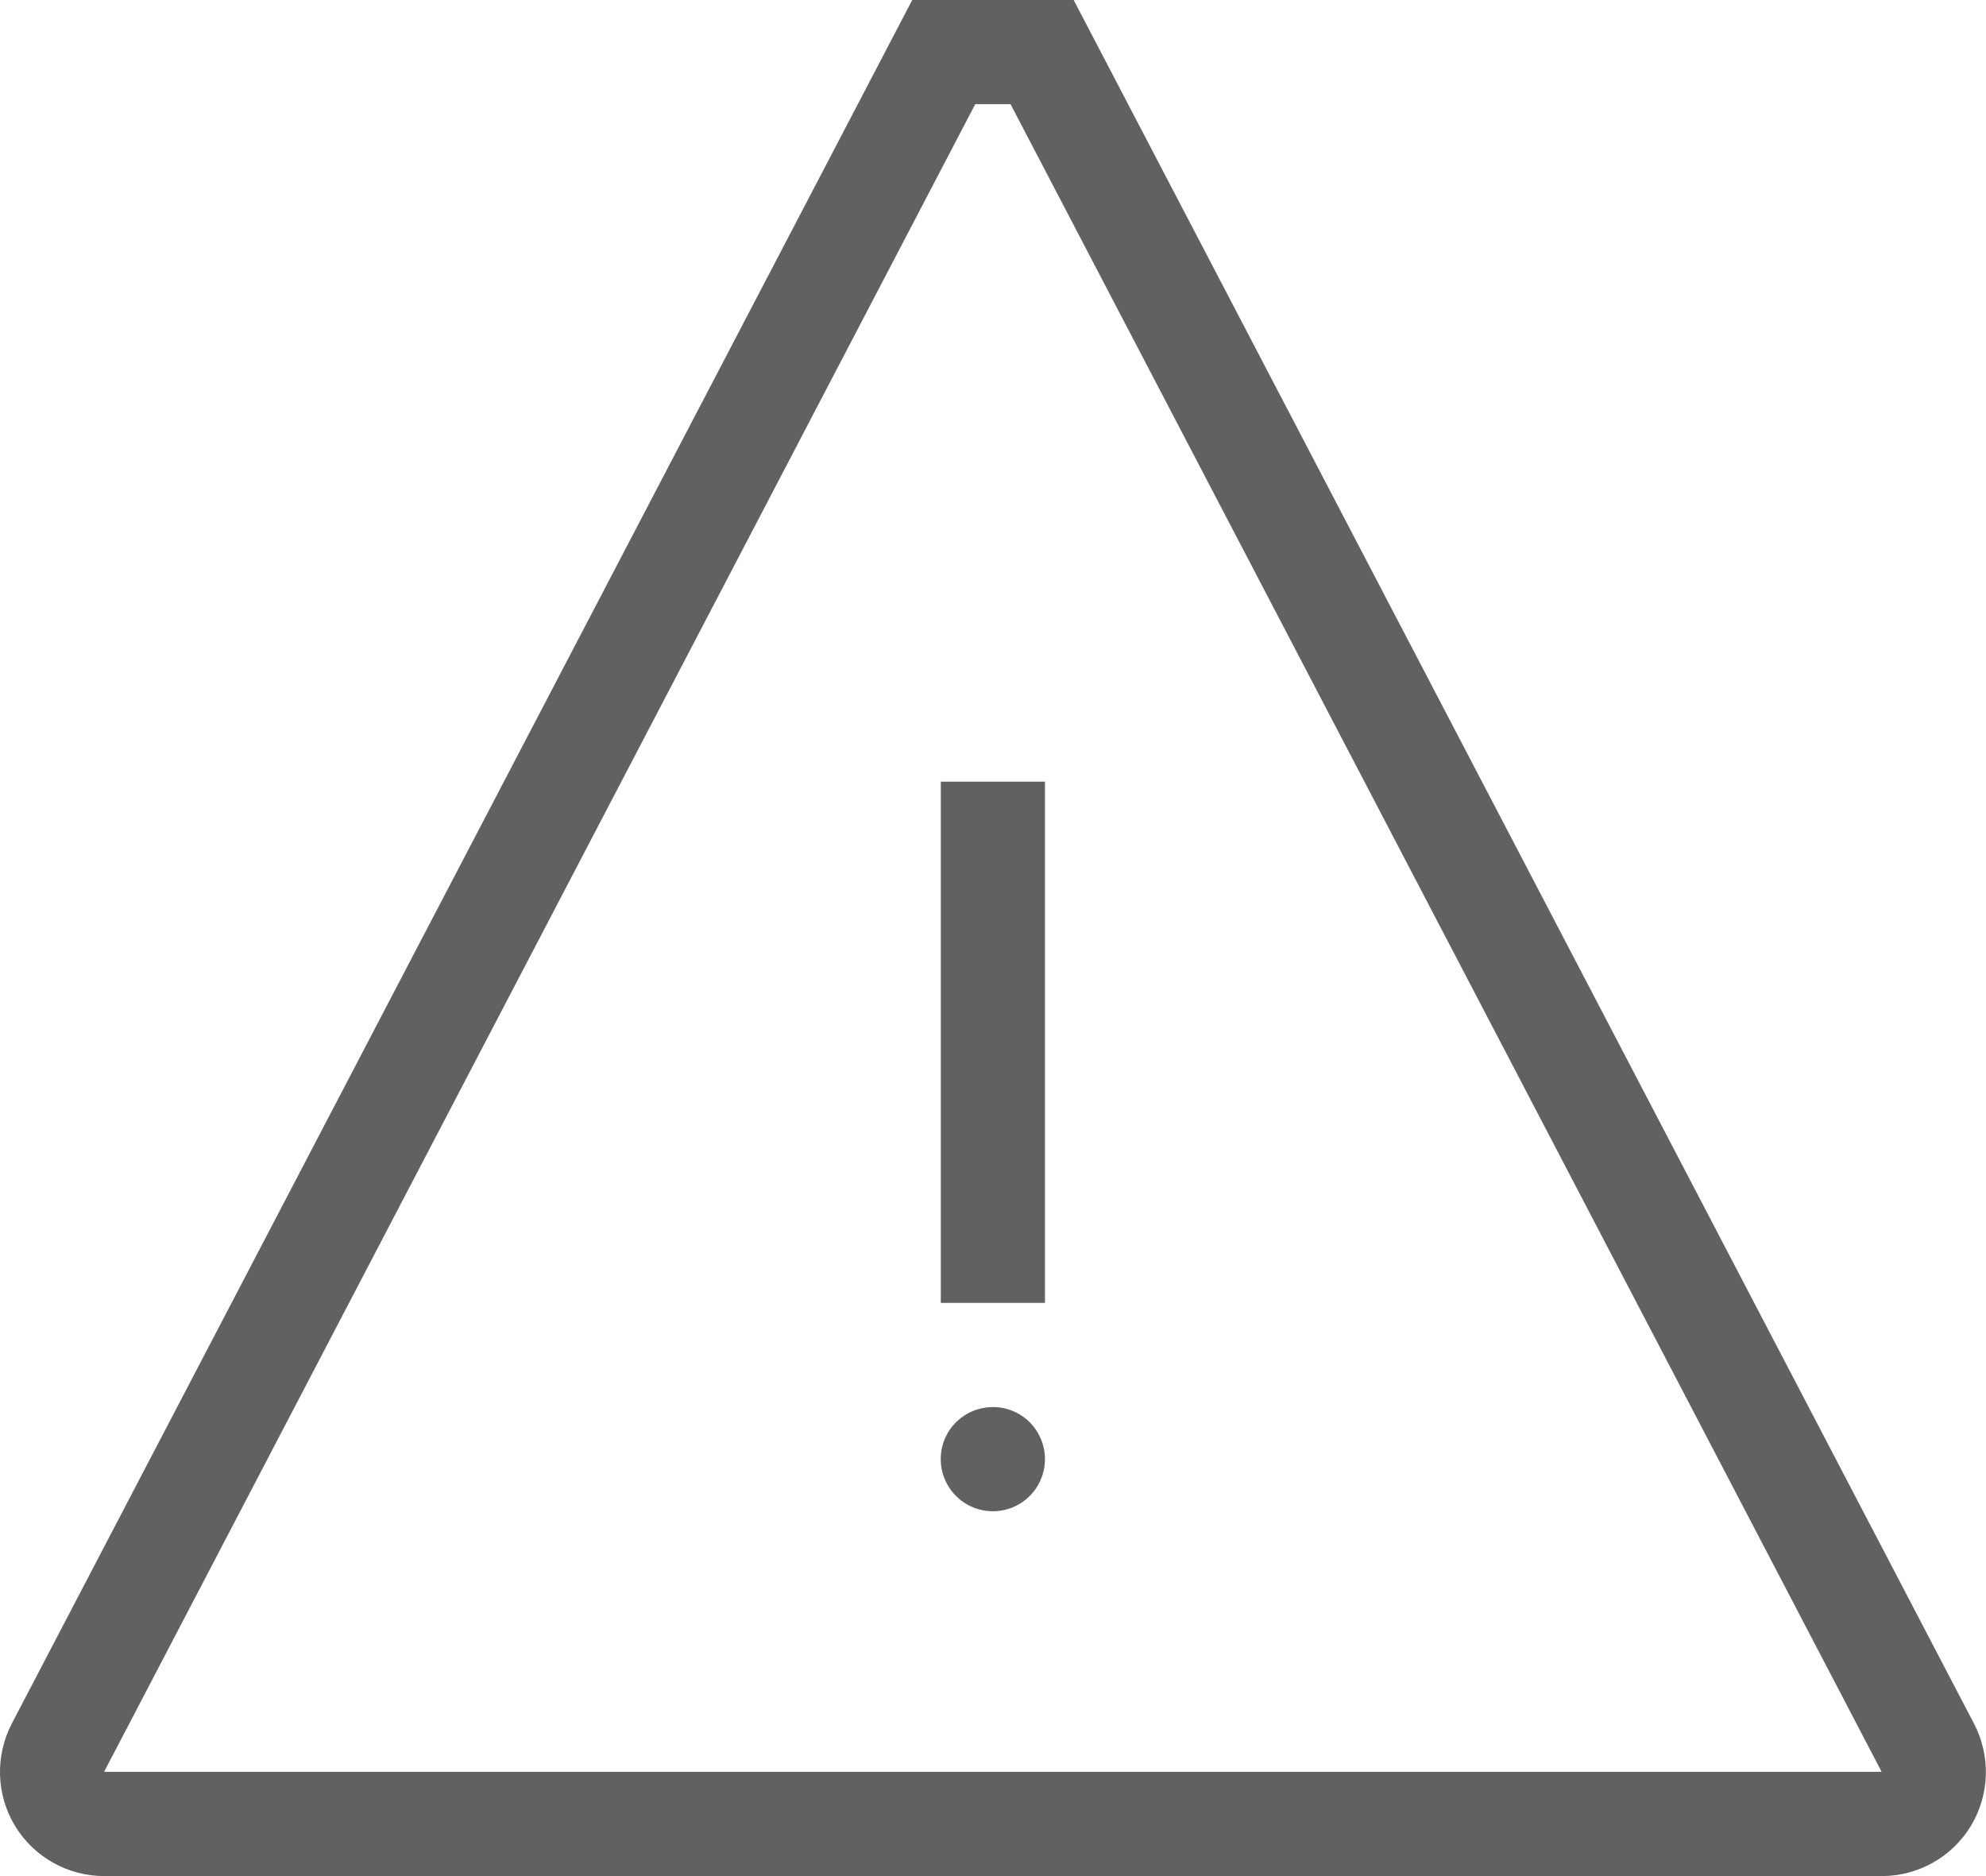
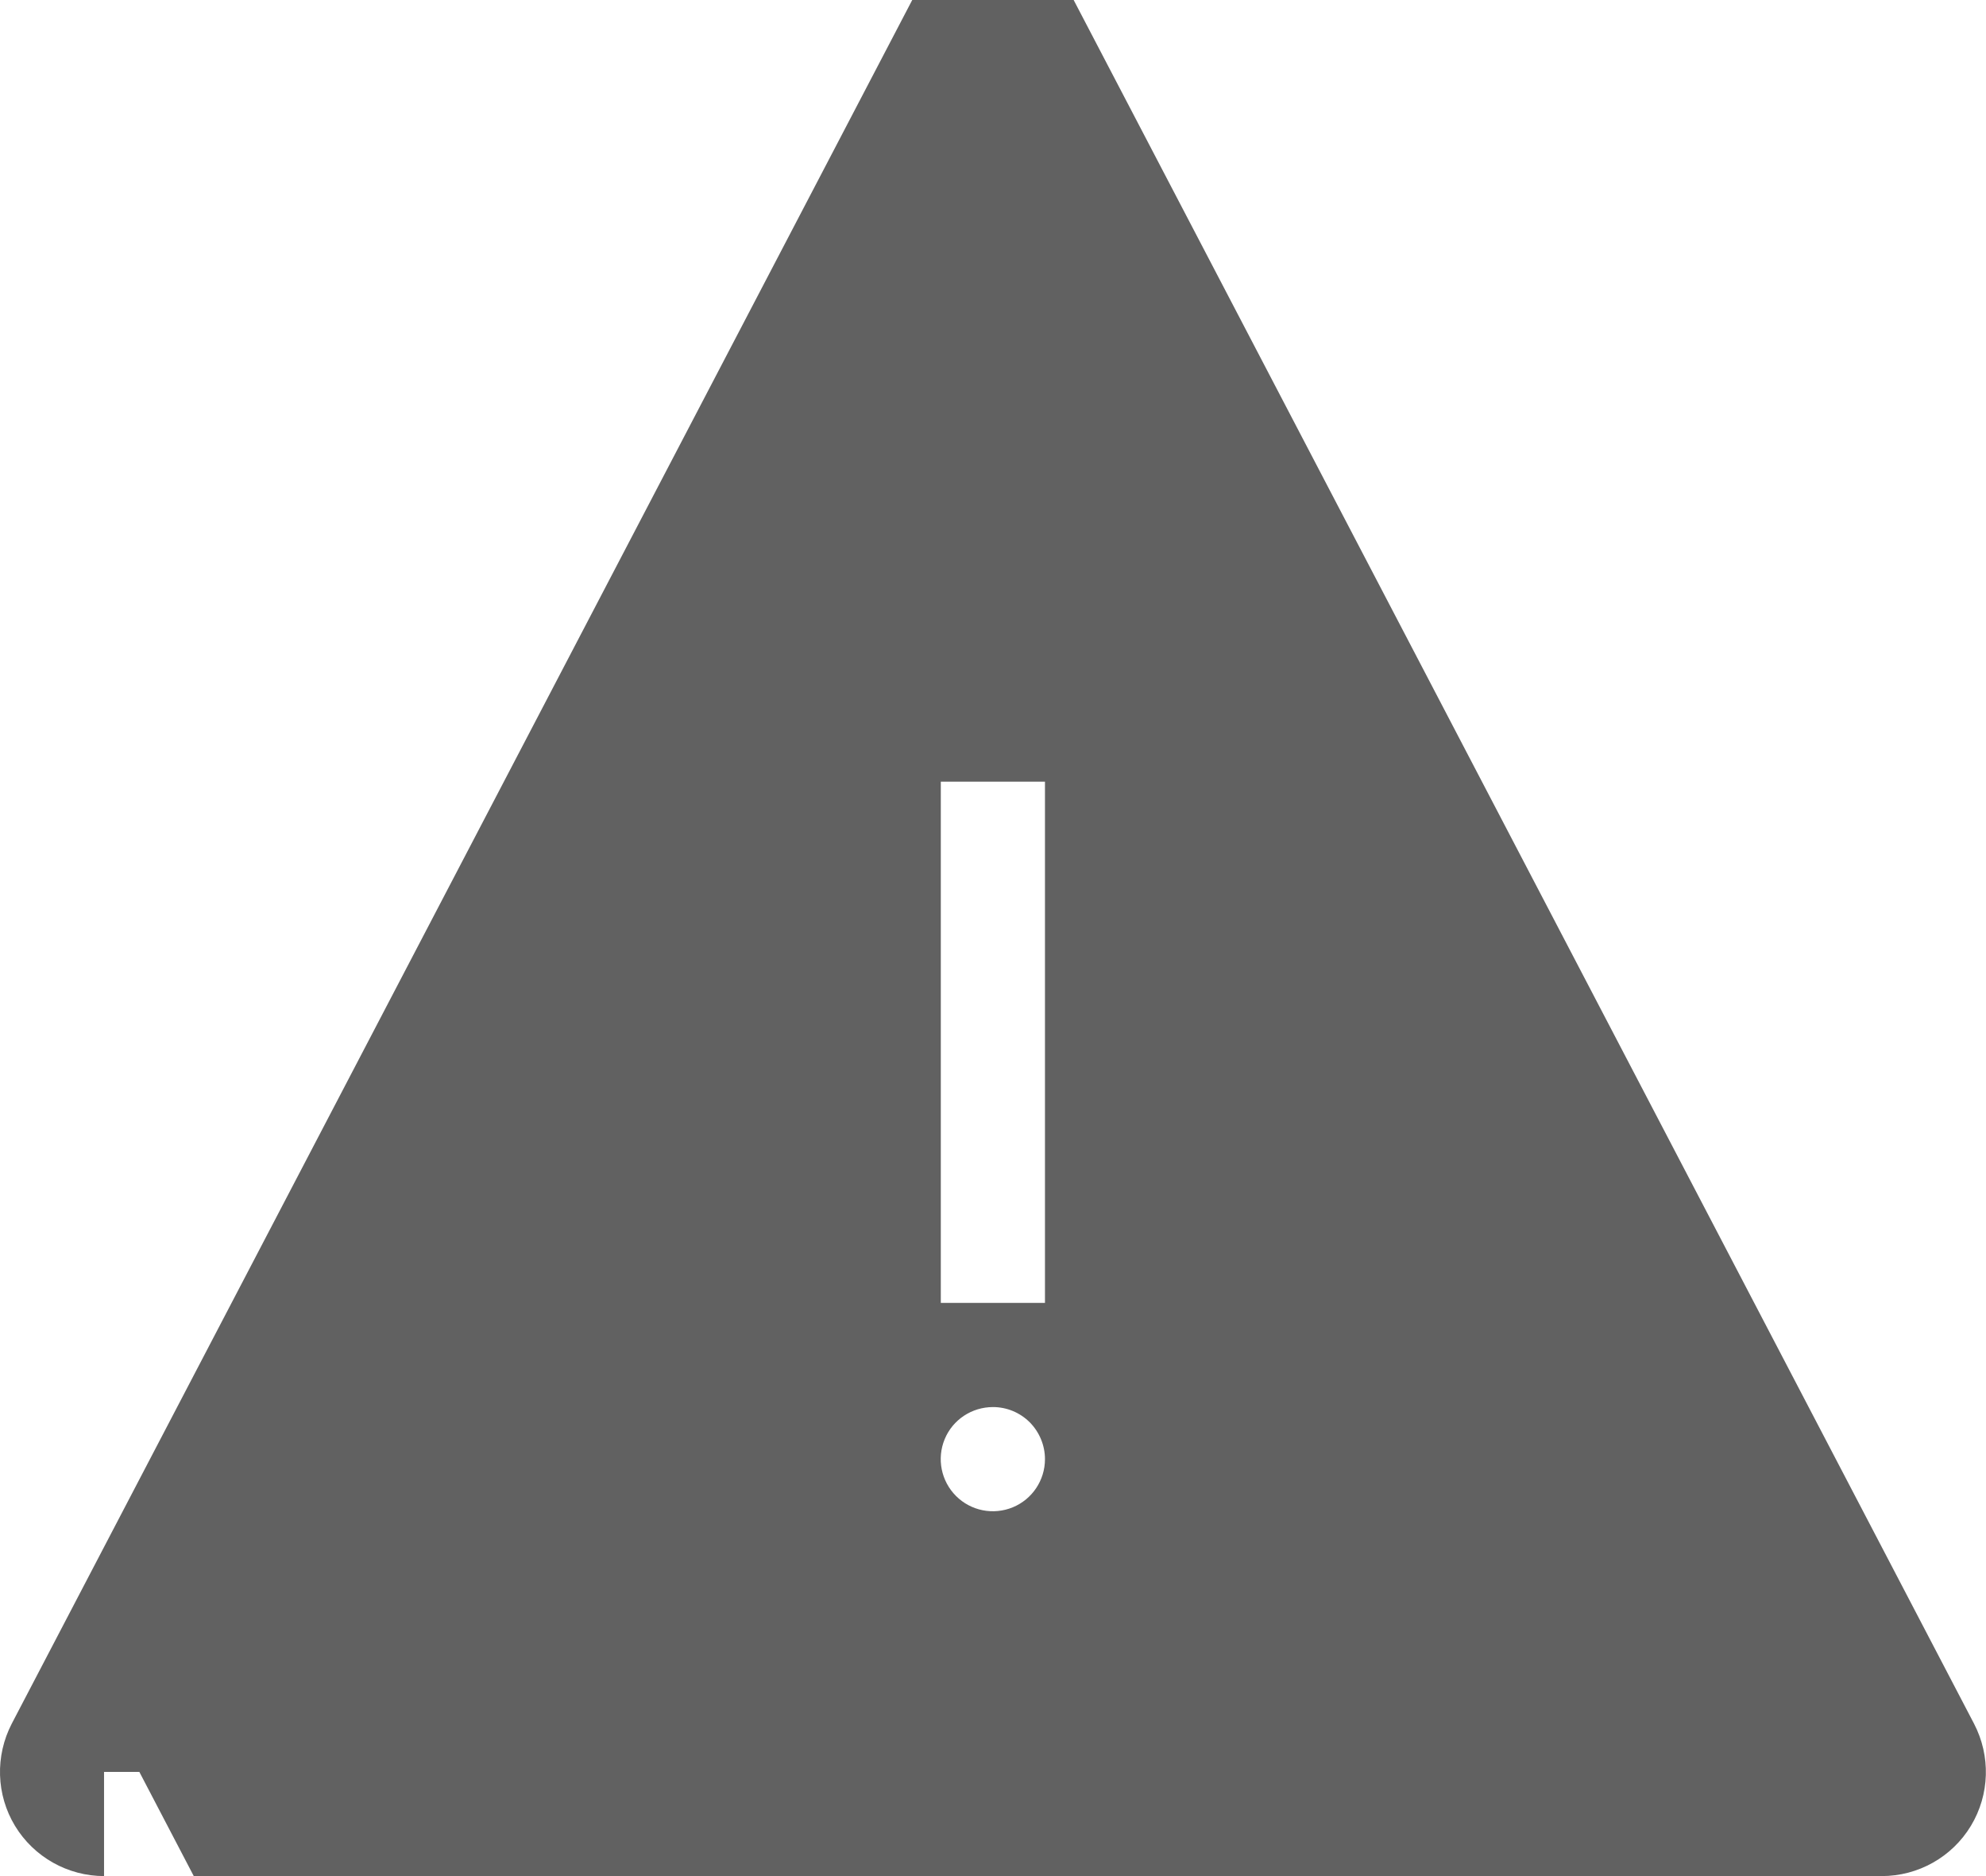
<svg xmlns="http://www.w3.org/2000/svg" version="1.1" id="Слой_1" x="0px" y="0px" width="18px" height="17px" viewBox="0 0 18 17" enable-background="new 0 0 18 17" xml:space="preserve">
-   <path fill="#616161" d="M17.891,15.618L9.731,0H8.268L0.107,15.618c-0.152,0.293-0.142,0.645,0.029,0.927S0.614,17,0.944,17h16.111  c0.33,0,0.637-0.172,0.808-0.455S18.044,15.911,17.891,15.618L17.891,15.618z M0.943,16.056L8.839,0.944h0.32l7.895,15.111H0.943z   M9.471,13.222c0,0.191-0.115,0.363-0.291,0.436c-0.177,0.073-0.38,0.033-0.515-0.102s-0.176-0.338-0.103-0.515S8.808,12.75,9,12.75  c0.125,0,0.245,0.05,0.333,0.138C9.421,12.977,9.471,13.097,9.471,13.222L9.471,13.222z M8.527,7.083h0.944v4.723H8.527V7.083z" />
+   <path fill="#616161" d="M17.891,15.618L9.731,0H8.268L0.107,15.618c-0.152,0.293-0.142,0.645,0.029,0.927S0.614,17,0.944,17h16.111  c0.33,0,0.637-0.172,0.808-0.455S18.044,15.911,17.891,15.618L17.891,15.618z M0.943,16.056h0.32l7.895,15.111H0.943z   M9.471,13.222c0,0.191-0.115,0.363-0.291,0.436c-0.177,0.073-0.38,0.033-0.515-0.102s-0.176-0.338-0.103-0.515S8.808,12.75,9,12.75  c0.125,0,0.245,0.05,0.333,0.138C9.421,12.977,9.471,13.097,9.471,13.222L9.471,13.222z M8.527,7.083h0.944v4.723H8.527V7.083z" />
</svg>